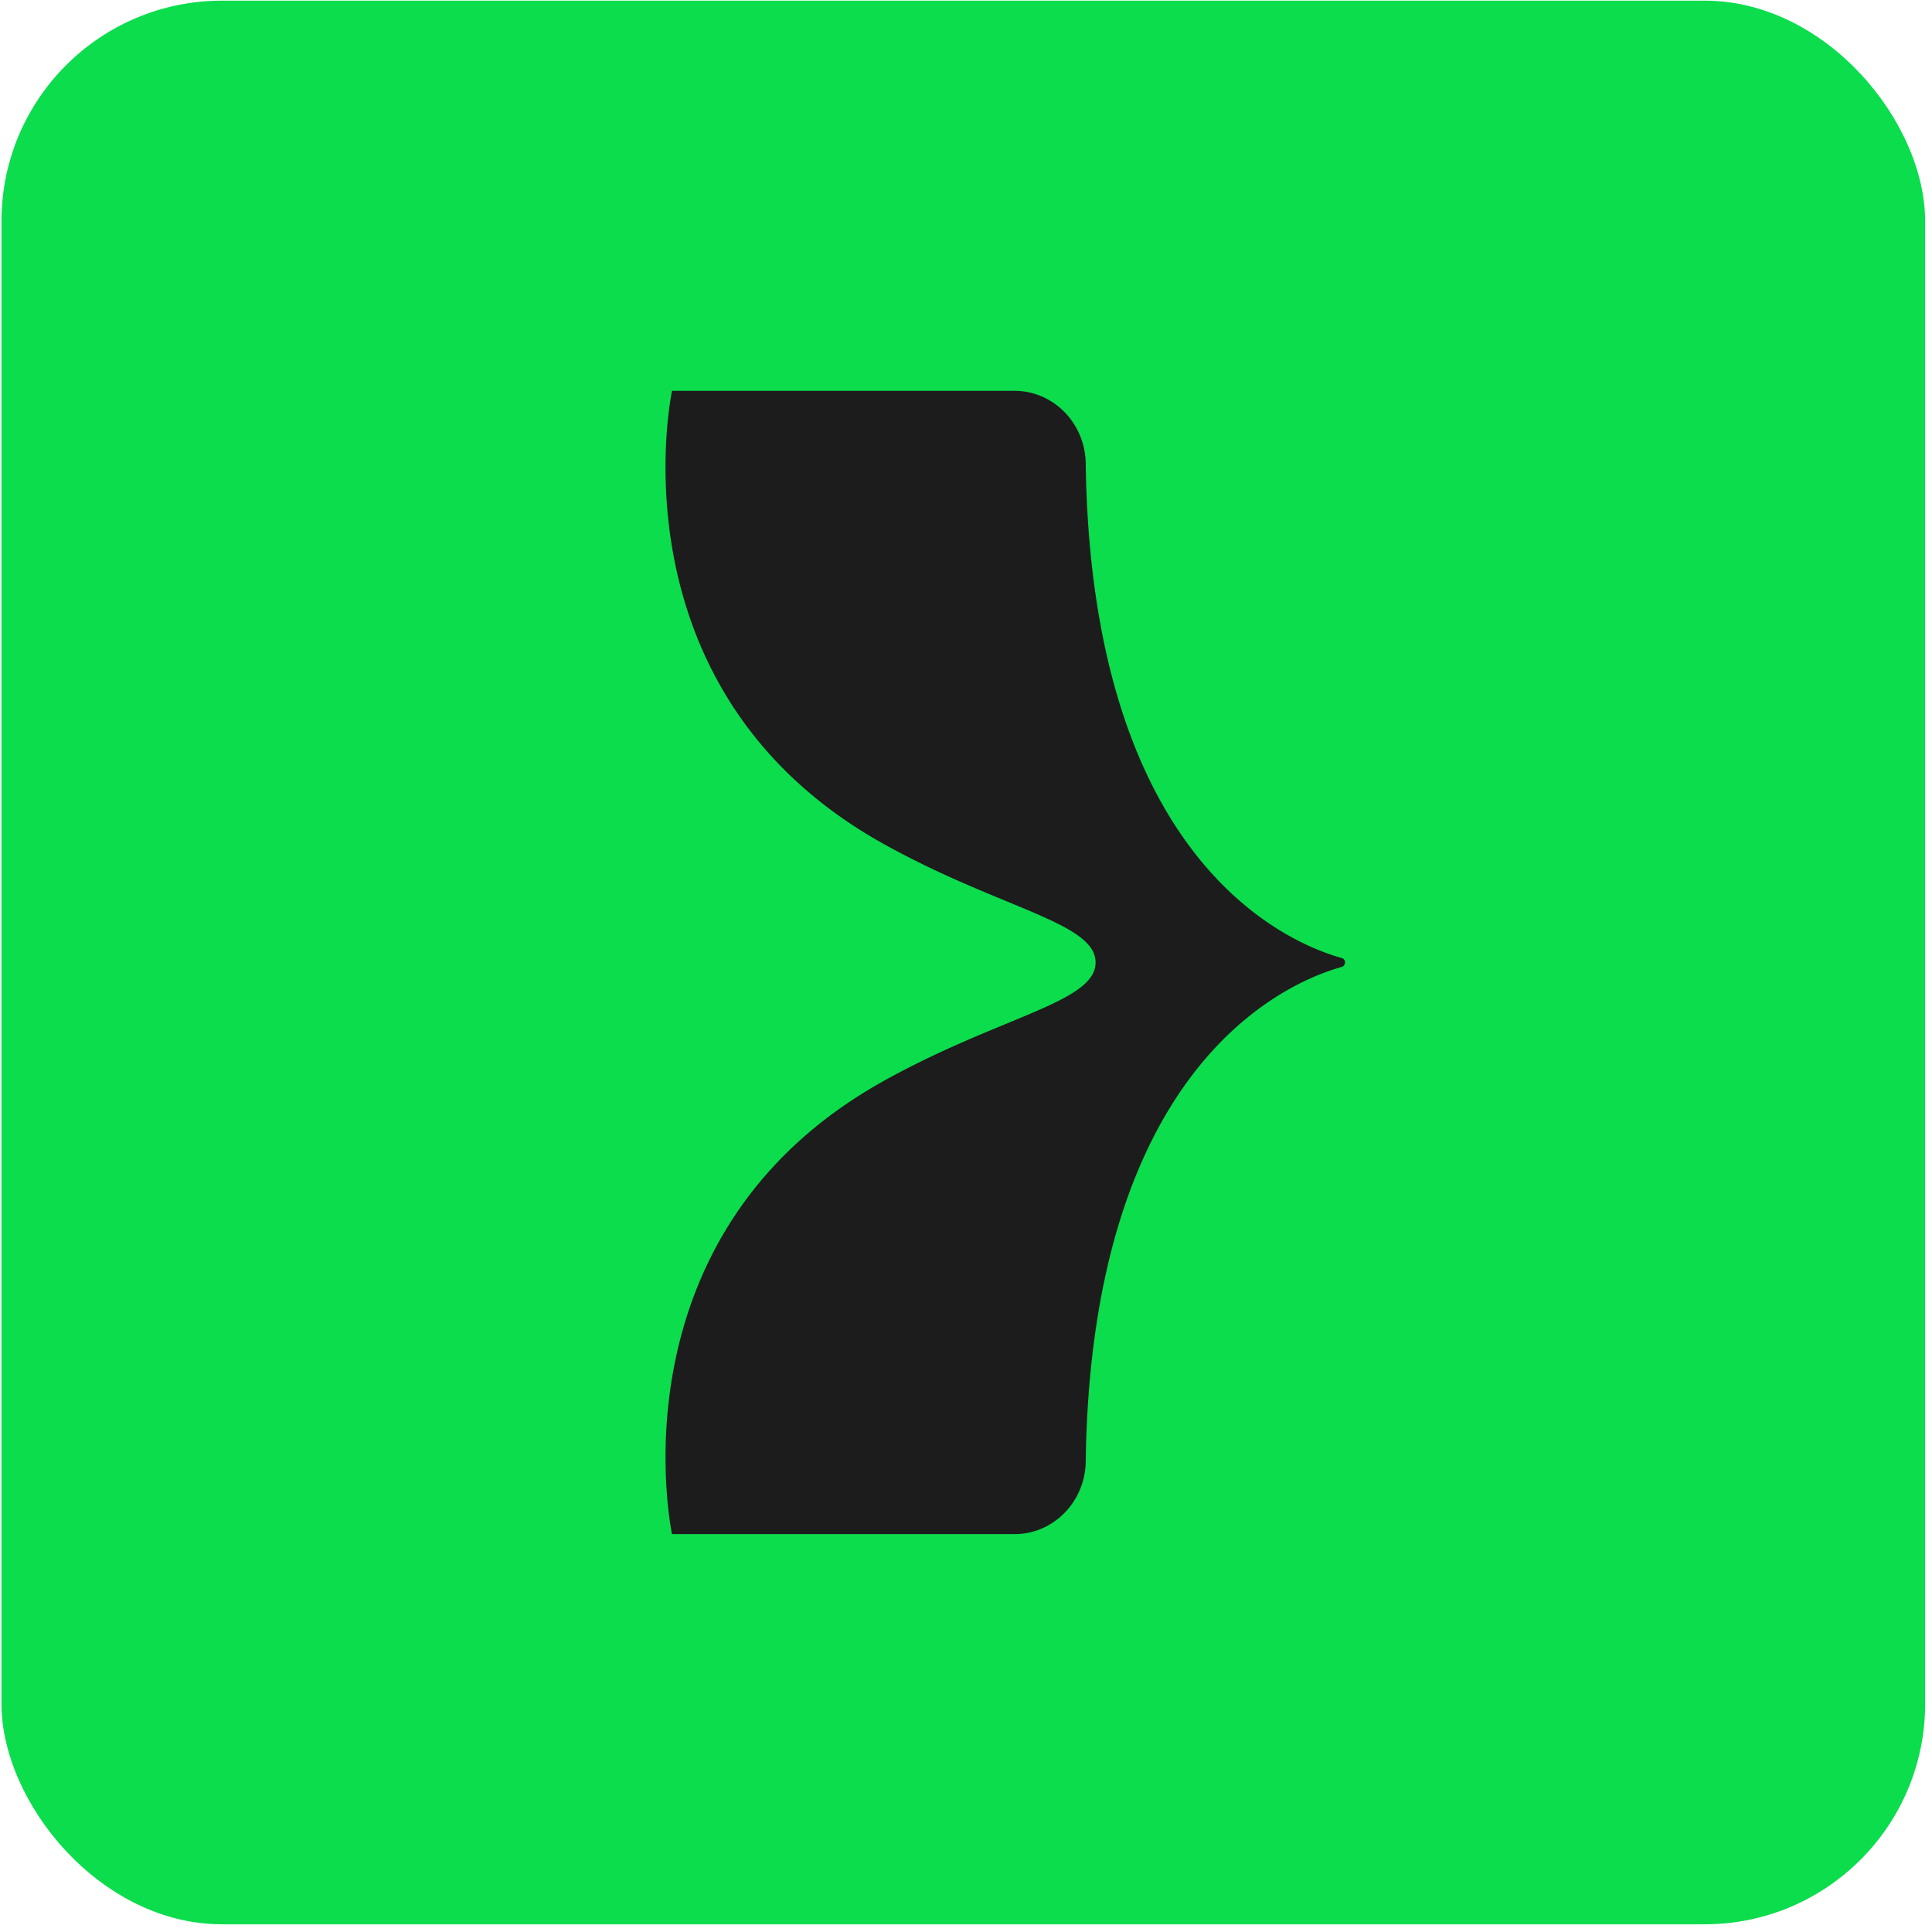
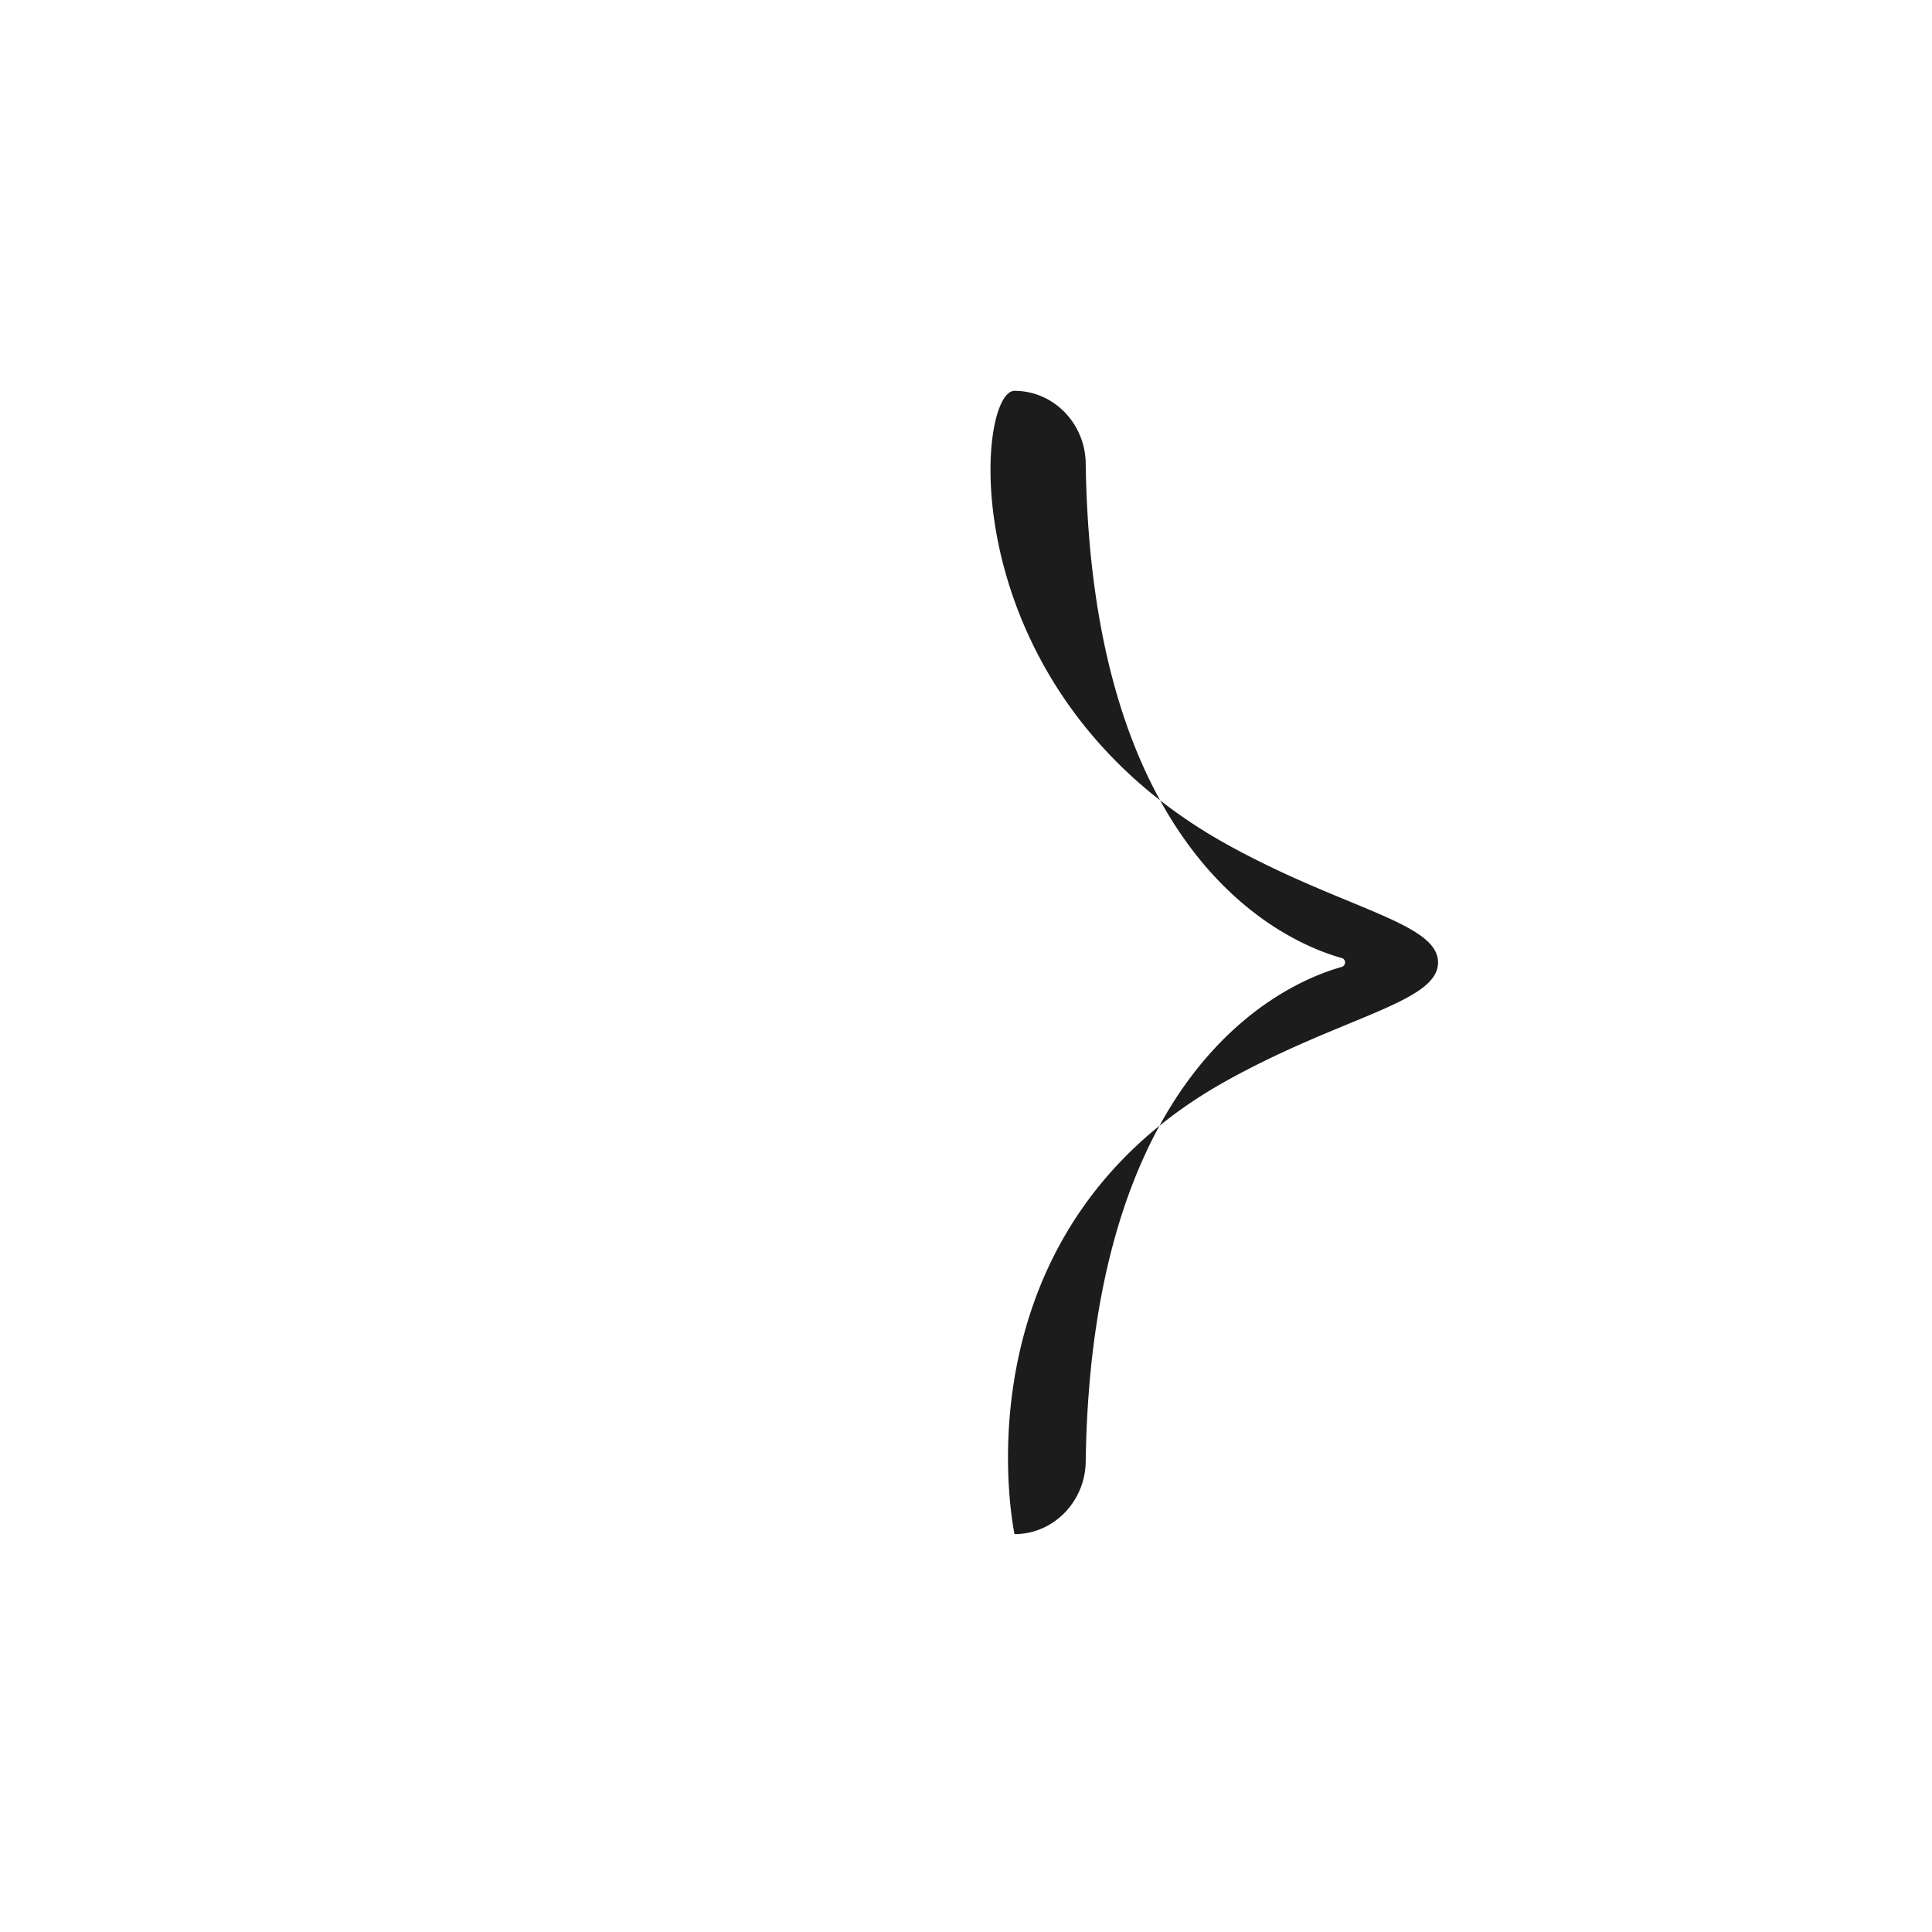
<svg xmlns="http://www.w3.org/2000/svg" fill="none" viewBox="0 0 184 184">
-   <rect width="183.205" height="183.205" x=".141" y=".062" fill="#0BDD4D" rx="21" />
-   <path fill="#1C1C1C" d="M127.785 91.242c-6.433-1.8-23.876-10.577-24.384-47.128-.052-3.752-3.028-6.891-6.781-6.891H64.003s-6.13 28.513 20.141 43.145c11.074 6.167 20.196 7.472 20.196 11.294s-9.122 5.127-20.196 11.295c-26.27 14.636-20.14 43.15-20.14 43.15H96.62c3.753 0 6.729-3.139 6.781-6.891.508-36.552 17.951-45.328 24.384-47.128a.445.445 0 0 0 0-.852v.006Z" />
+   <path fill="#1C1C1C" d="M127.785 91.242c-6.433-1.8-23.876-10.577-24.384-47.128-.052-3.752-3.028-6.891-6.781-6.891s-6.13 28.513 20.141 43.145c11.074 6.167 20.196 7.472 20.196 11.294s-9.122 5.127-20.196 11.295c-26.27 14.636-20.14 43.15-20.14 43.15H96.62c3.753 0 6.729-3.139 6.781-6.891.508-36.552 17.951-45.328 24.384-47.128a.445.445 0 0 0 0-.852v.006Z" />
</svg>